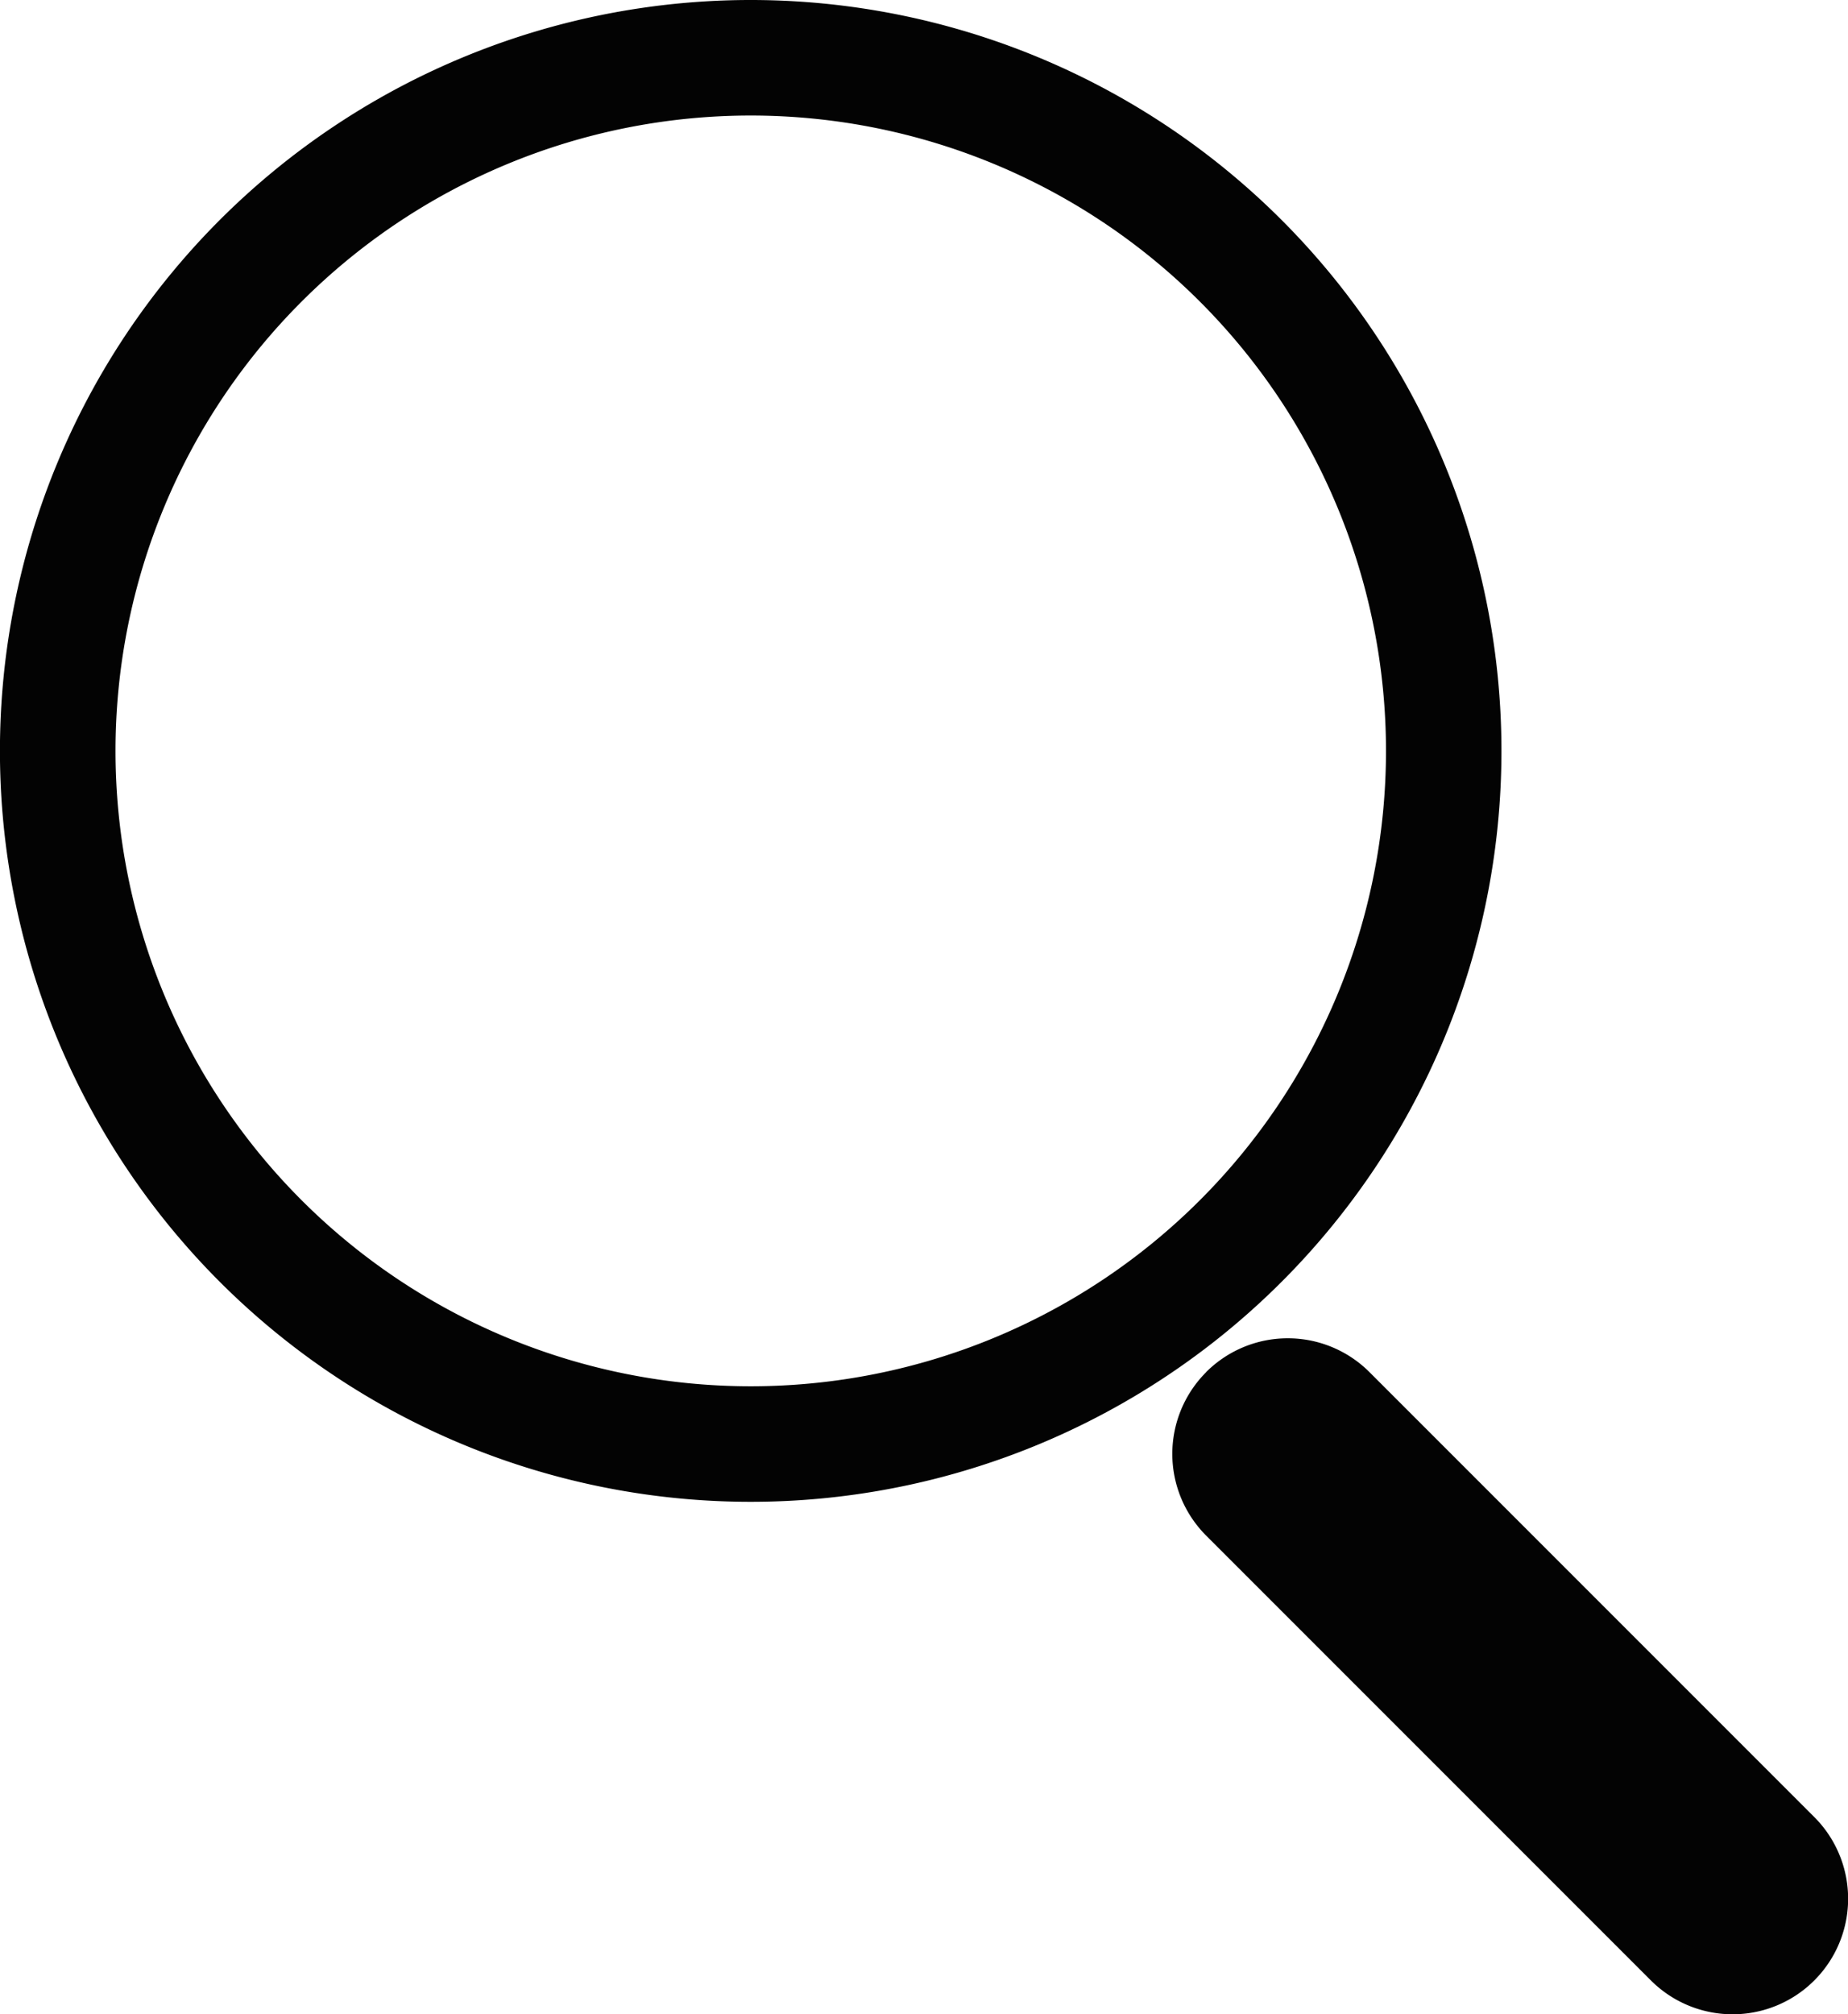
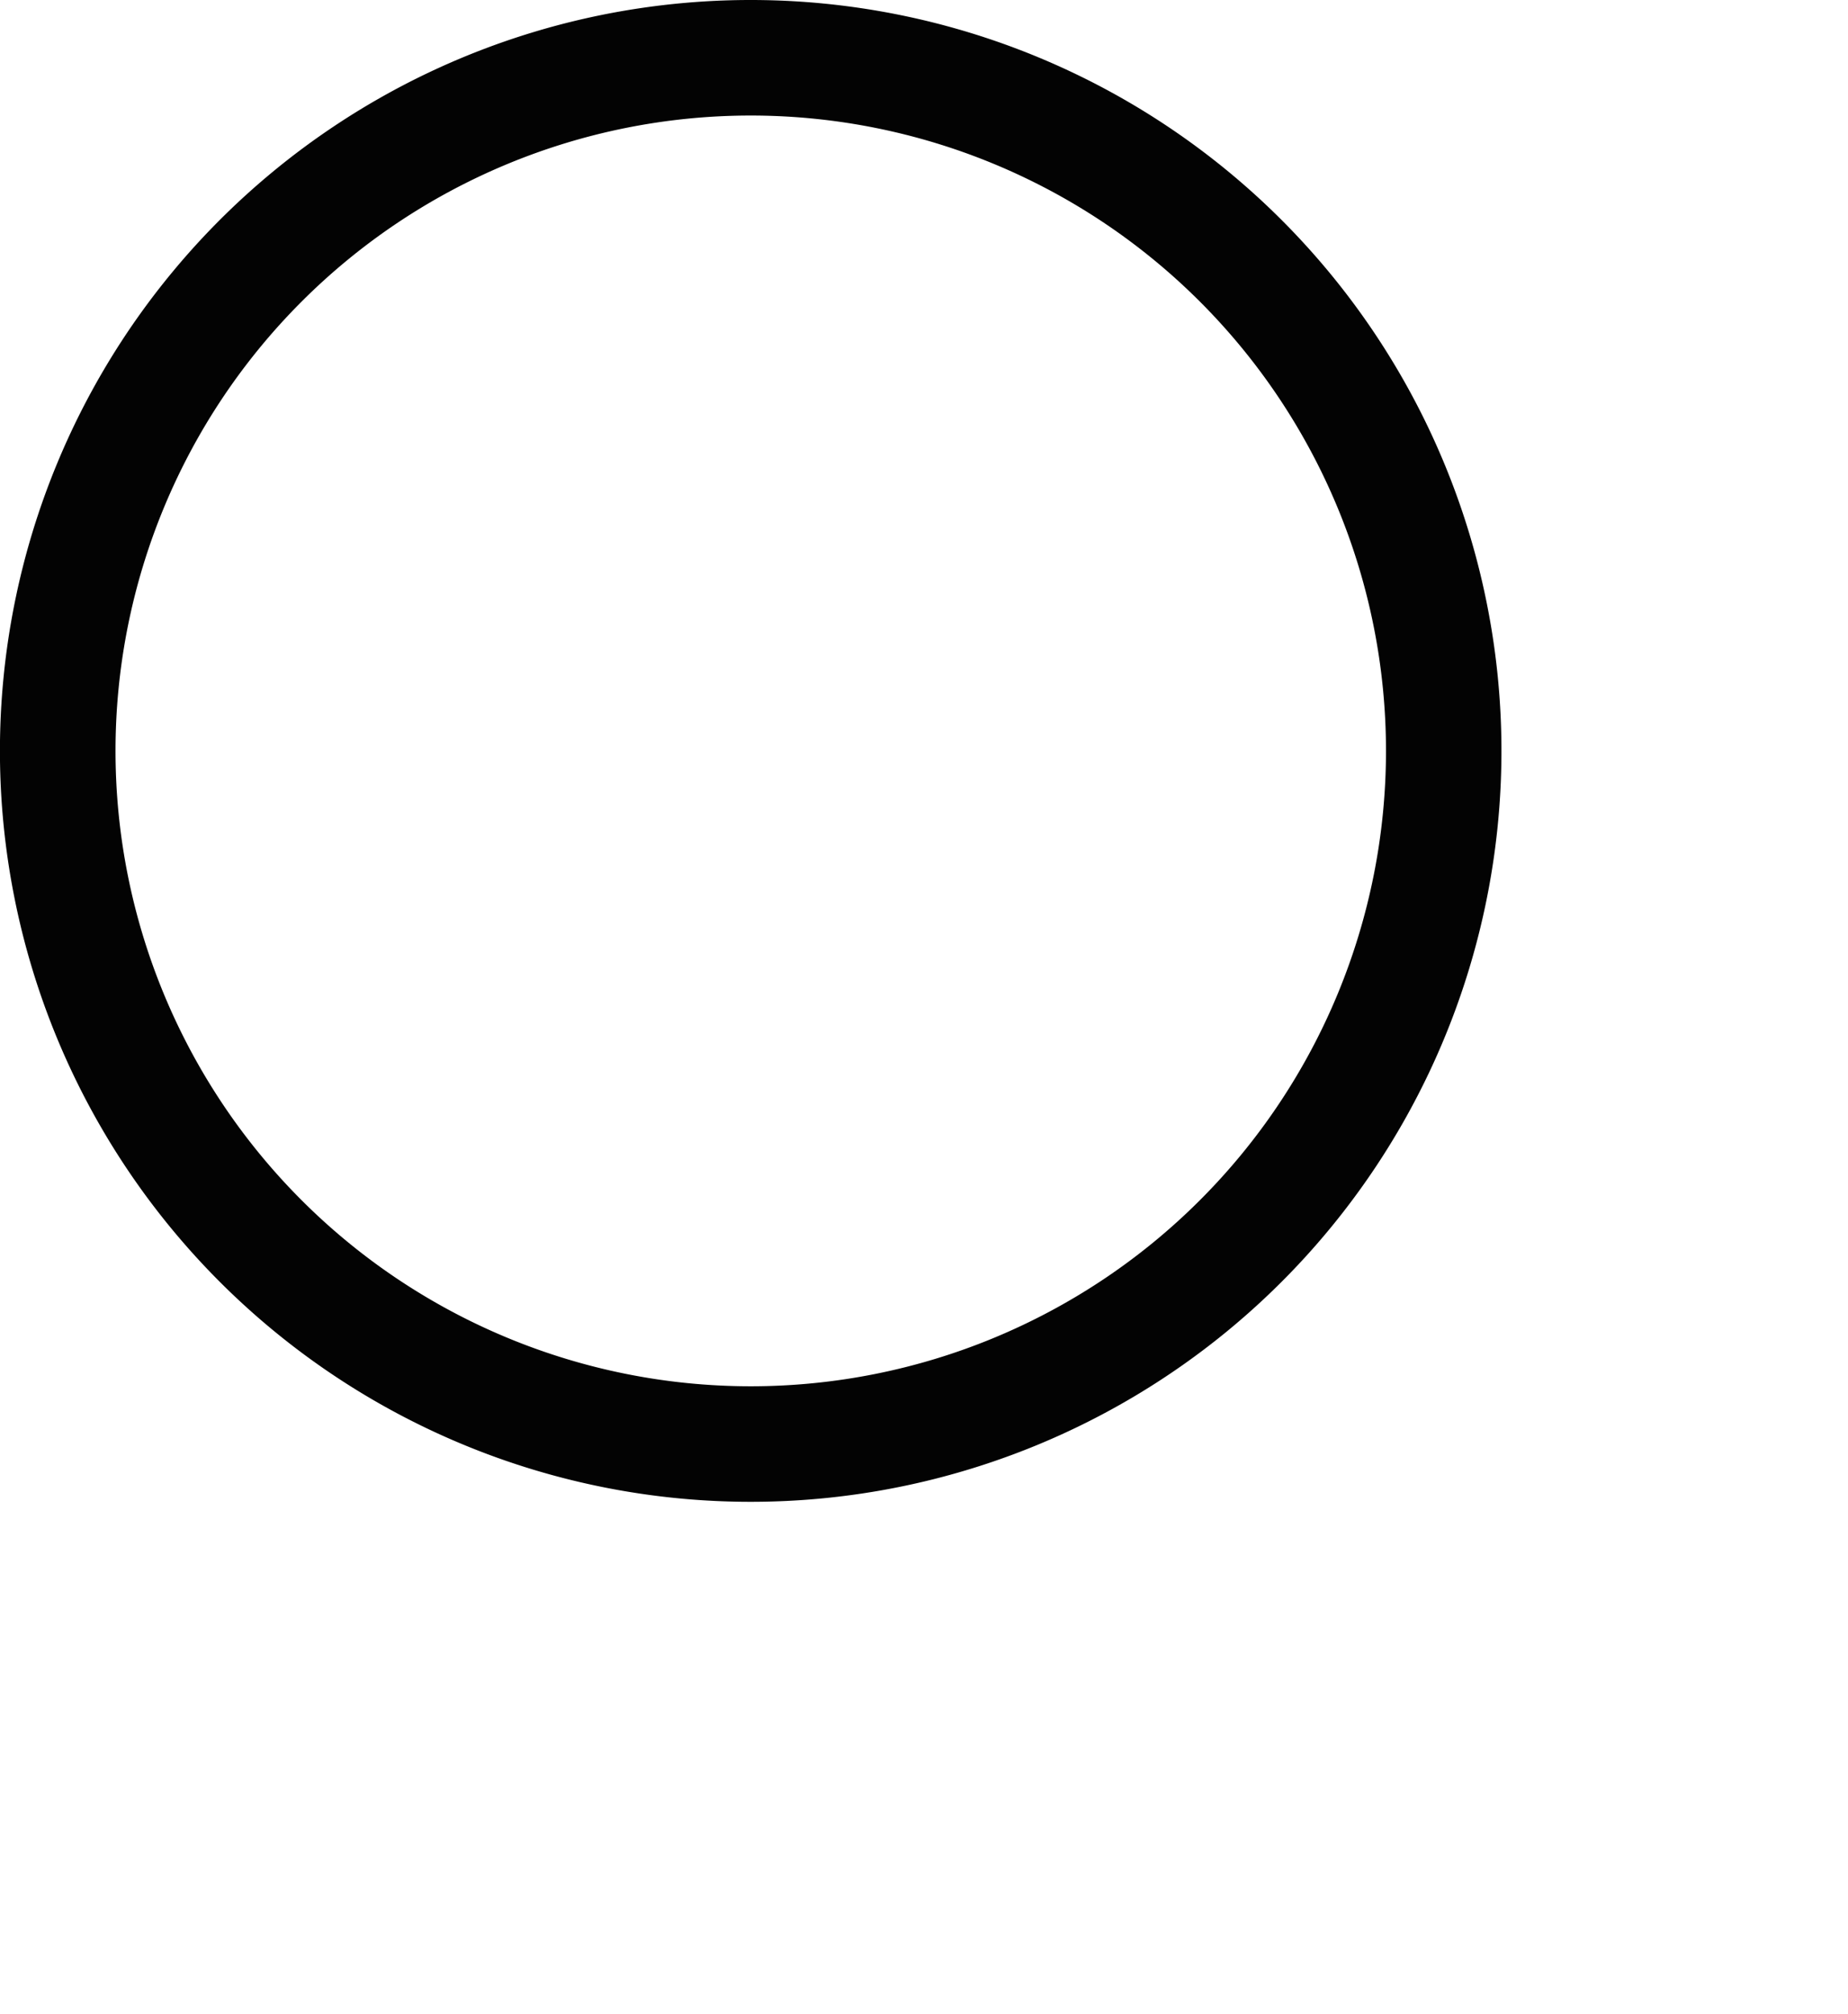
<svg xmlns="http://www.w3.org/2000/svg" id="search" width="31.163" height="33.958" viewBox="0 0 31.163 33.958">
-   <path id="Tracciato_5" data-name="Tracciato 5" d="M23.407,23.406a1.948,1.948,0,0,1,2.756,0l7.5,7.5a1.948,1.948,0,1,1-2.754,2.756l-7.5-7.5a1.948,1.948,0,0,1,0-2.756Z" transform="translate(-3.069 -0.272)" fill="#030303" fill-rule="evenodd" />
  <path id="Tracciato_6" data-name="Tracciato 6" d="M12.66,23.372A10.712,10.712,0,1,0,1.948,12.66,10.712,10.712,0,0,0,12.66,23.372ZM25.319,12.66A12.66,12.66,0,1,1,12.66,0,12.66,12.66,0,0,1,25.319,12.66Z" fill="#030303" fill-rule="evenodd" />
</svg>